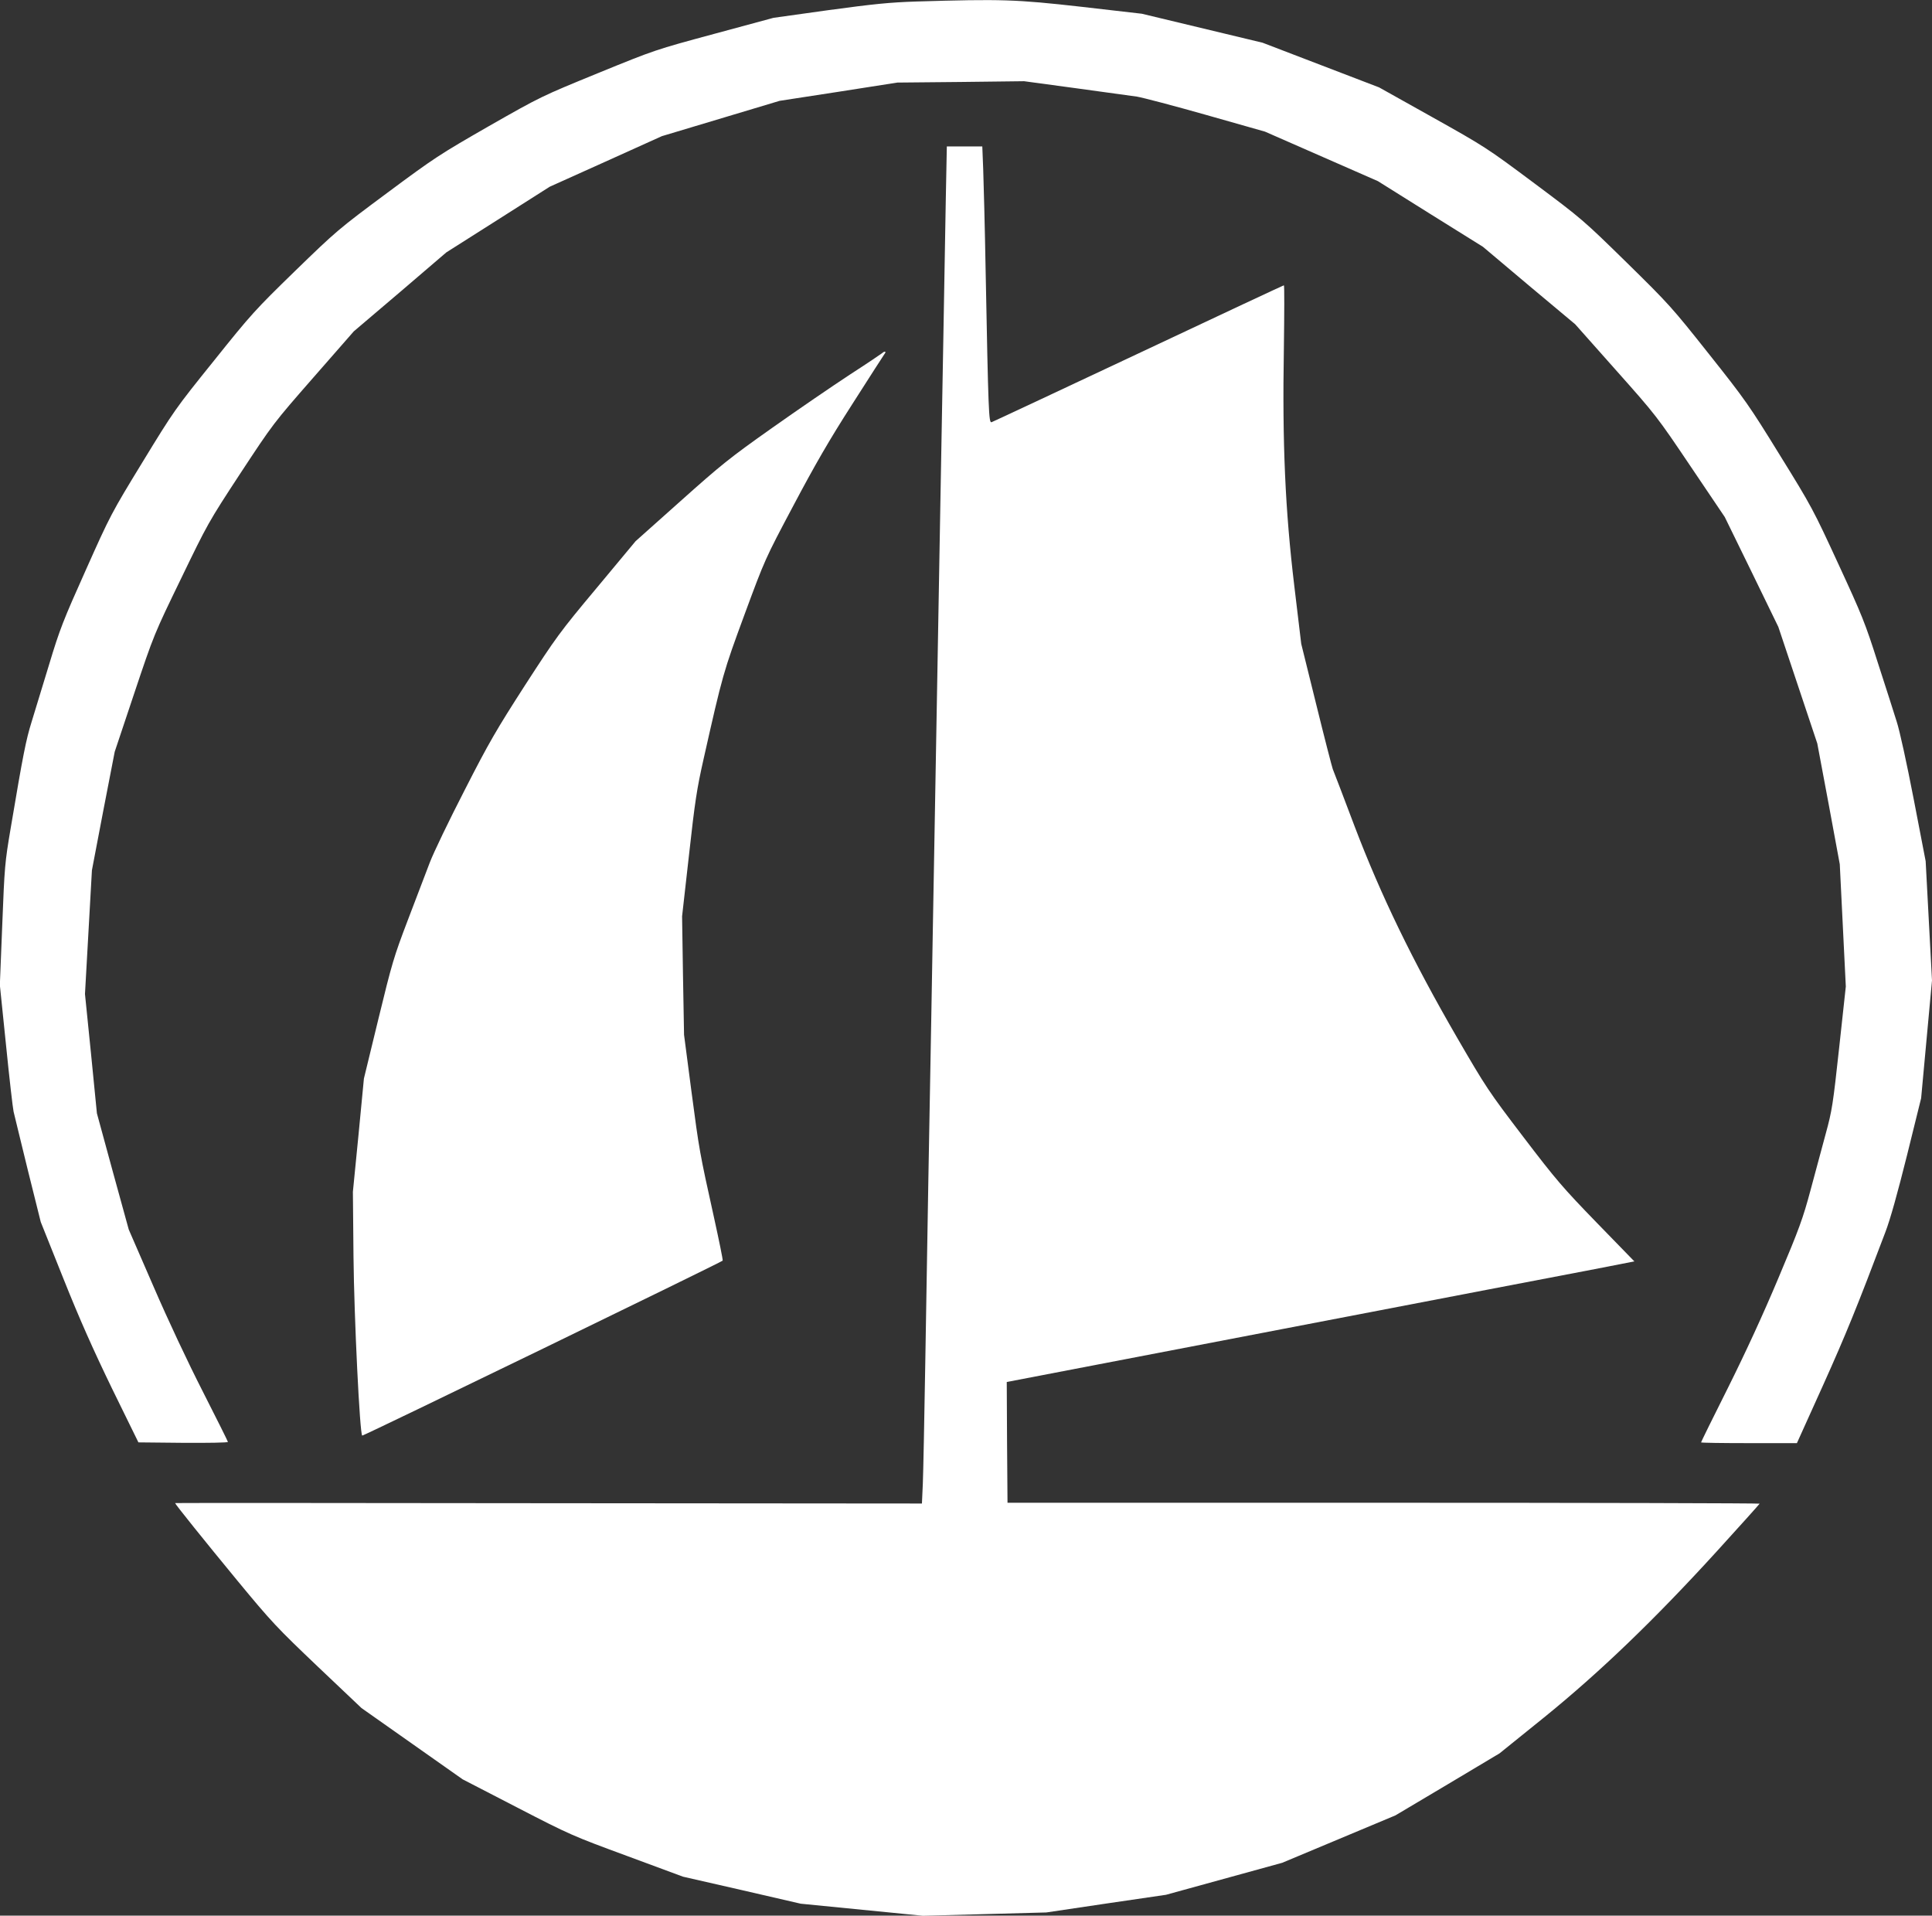
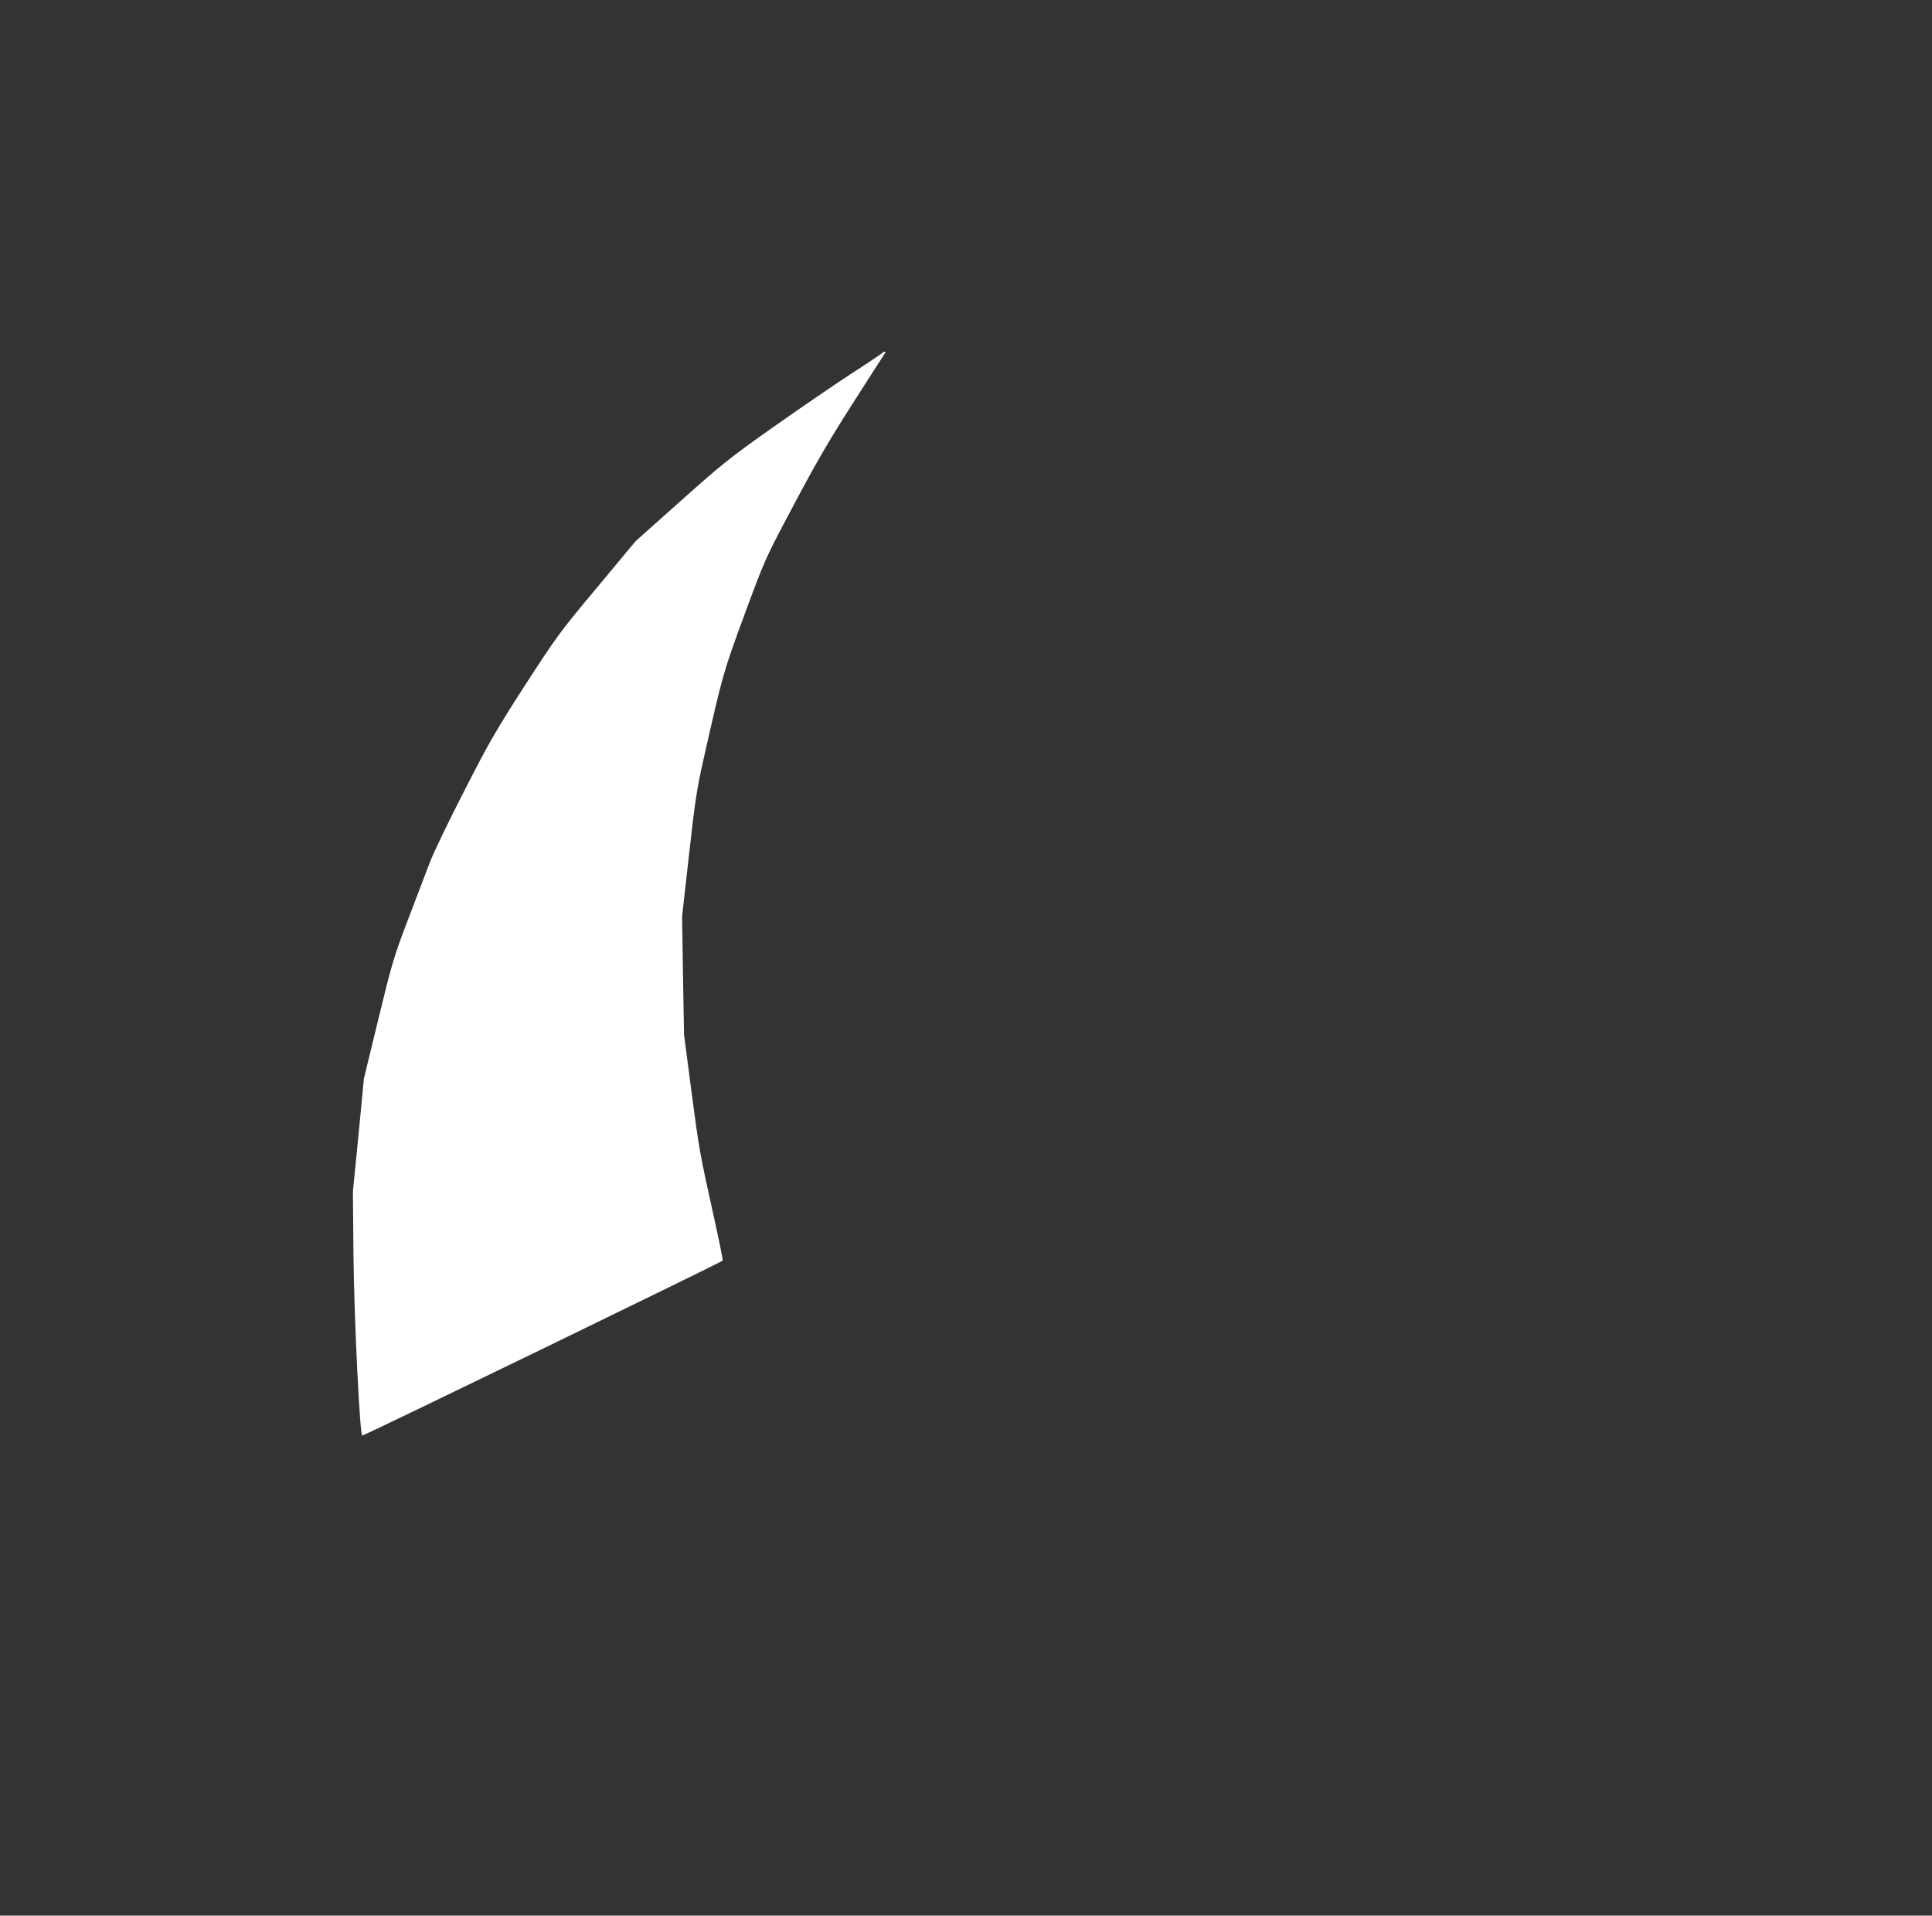
<svg xmlns="http://www.w3.org/2000/svg" version="1.0" width="1280pt" height="1269pt" viewBox="0 0 1280 1269" preserveAspectRatio="xMidYMid meet">
  <rect x="0" y="0" width="1280" height="1269" fill="#333333" stroke="none" />
  <g transform="translate(0,1269) scale(0.1,-0.1)" fill="#ffffff" stroke="none">
-     <path d="M6070 12680 c-178 -6 -277 -16 -580 -57 l-365 -51 -392 -106 c-392 -106 -393 -106 -770 -260 -376 -154 -379 -155 -723 -351 -329 -189 -360 -209 -675 -443 -322 -239 -337 -252 -609 -516 -265 -258 -291 -286 -539 -596 -257 -319 -265 -331 -472 -670 -207 -339 -214 -352 -376 -715 -151 -337 -173 -393 -243 -625 -43 -140 -95 -311 -116 -380 -38 -122 -56 -212 -139 -705 -39 -230 -41 -256 -56 -640 l-16 -400 41 -399 c22 -220 45 -418 50 -440 5 -23 48 -196 94 -386 l86 -345 150 -375 c109 -273 198 -472 323 -730 l174 -355 296 -3 c163 -1 297 1 297 6 0 4 -75 154 -166 333 -100 196 -230 472 -328 699 l-163 375 -106 385 -105 385 -39 395 -40 395 23 410 23 410 75 393 76 392 130 389 c130 388 131 390 309 757 176 364 181 374 394 699 216 328 217 330 484 635 l267 305 307 261 306 262 342 217 343 218 371 167 372 168 390 117 390 117 390 60 390 61 420 4 420 5 340 -46 c187 -26 370 -51 407 -56 37 -6 243 -60 458 -121 l391 -111 374 -164 374 -164 348 -218 348 -217 305 -257 306 -256 270 -304 c267 -300 272 -307 495 -638 l226 -335 178 -364 177 -364 129 -386 129 -386 75 -400 74 -400 20 -405 20 -405 -44 -405 c-41 -376 -47 -417 -89 -570 -24 -91 -70 -259 -101 -375 -50 -186 -74 -253 -212 -580 -103 -245 -216 -490 -334 -727 -99 -197 -179 -360 -179 -363 0 -3 143 -5 318 -5 l317 0 173 383 c153 340 227 523 412 1012 33 85 82 262 144 510 l94 380 36 390 36 390 -21 395 -21 395 -79 410 c-46 238 -93 454 -113 515 -18 58 -74 233 -125 390 -84 264 -104 313 -262 655 -165 358 -177 381 -387 720 -204 331 -230 368 -470 670 -245 309 -264 330 -545 606 -288 282 -296 289 -612 525 -315 235 -326 242 -674 437 l-354 198 -386 148 -386 148 -400 96 -400 96 -400 46 c-435 49 -527 52 -1095 35z" />
-     <path d="M6266 11363 c-3 -197 -11 -605 -16 -908 -6 -302 -14 -802 -20 -1110 -5 -308 -14 -819 -20 -1135 -6 -316 -15 -825 -20 -1130 -5 -305 -15 -814 -20 -1130 -6 -316 -15 -816 -20 -1110 -5 -294 -14 -830 -20 -1190 -6 -360 -13 -715 -16 -788 l-6 -132 -2474 2 c-1361 2 -2474 2 -2474 1 0 -7 196 -251 412 -513 227 -275 262 -312 533 -570 l290 -275 335 -236 335 -236 360 -186 c352 -182 369 -189 730 -322 l370 -137 390 -89 390 -90 405 -40 405 -40 409 11 408 11 397 59 396 58 385 106 385 106 375 157 375 157 345 205 345 206 295 238 c369 299 731 647 1144 1100 155 170 282 312 284 316 1 3 -1120 6 -2490 6 l-2493 0 -3 400 -2 400 1817 349 c1000 192 1936 372 2080 399 l261 51 -248 255 c-226 233 -270 284 -488 570 -231 303 -246 326 -440 660 -294 508 -503 939 -677 1396 -73 193 -138 364 -145 380 -6 17 -56 210 -110 430 l-99 400 -46 384 c-60 500 -80 940 -69 1574 3 229 4 417 0 417 -3 0 -437 -203 -963 -451 -527 -248 -965 -453 -974 -456 -18 -5 -21 63 -39 1007 -5 283 -13 584 -16 668 l-6 152 -118 0 -117 0 -7 -357z" />
    <path d="M5845 10351 c-6 -5 -102 -70 -215 -143 -113 -74 -344 -232 -515 -353 -283 -200 -336 -243 -607 -485 l-297 -265 -258 -310 c-246 -294 -269 -327 -475 -645 -189 -294 -239 -379 -400 -695 -102 -198 -206 -414 -231 -480 -25 -66 -90 -237 -145 -380 -93 -244 -105 -285 -195 -655 l-96 -395 -36 -375 -37 -375 4 -430 c4 -402 42 -1185 58 -1185 15 0 2385 1151 2388 1159 2 6 -24 133 -57 283 -97 438 -98 445 -150 838 l-49 375 -7 393 -6 392 46 408 c39 353 52 437 96 632 127 564 131 577 272 960 135 365 135 366 323 720 143 270 236 432 392 675 112 176 209 326 214 333 12 14 -3 17 -17 3z" />
  </g>
</svg>